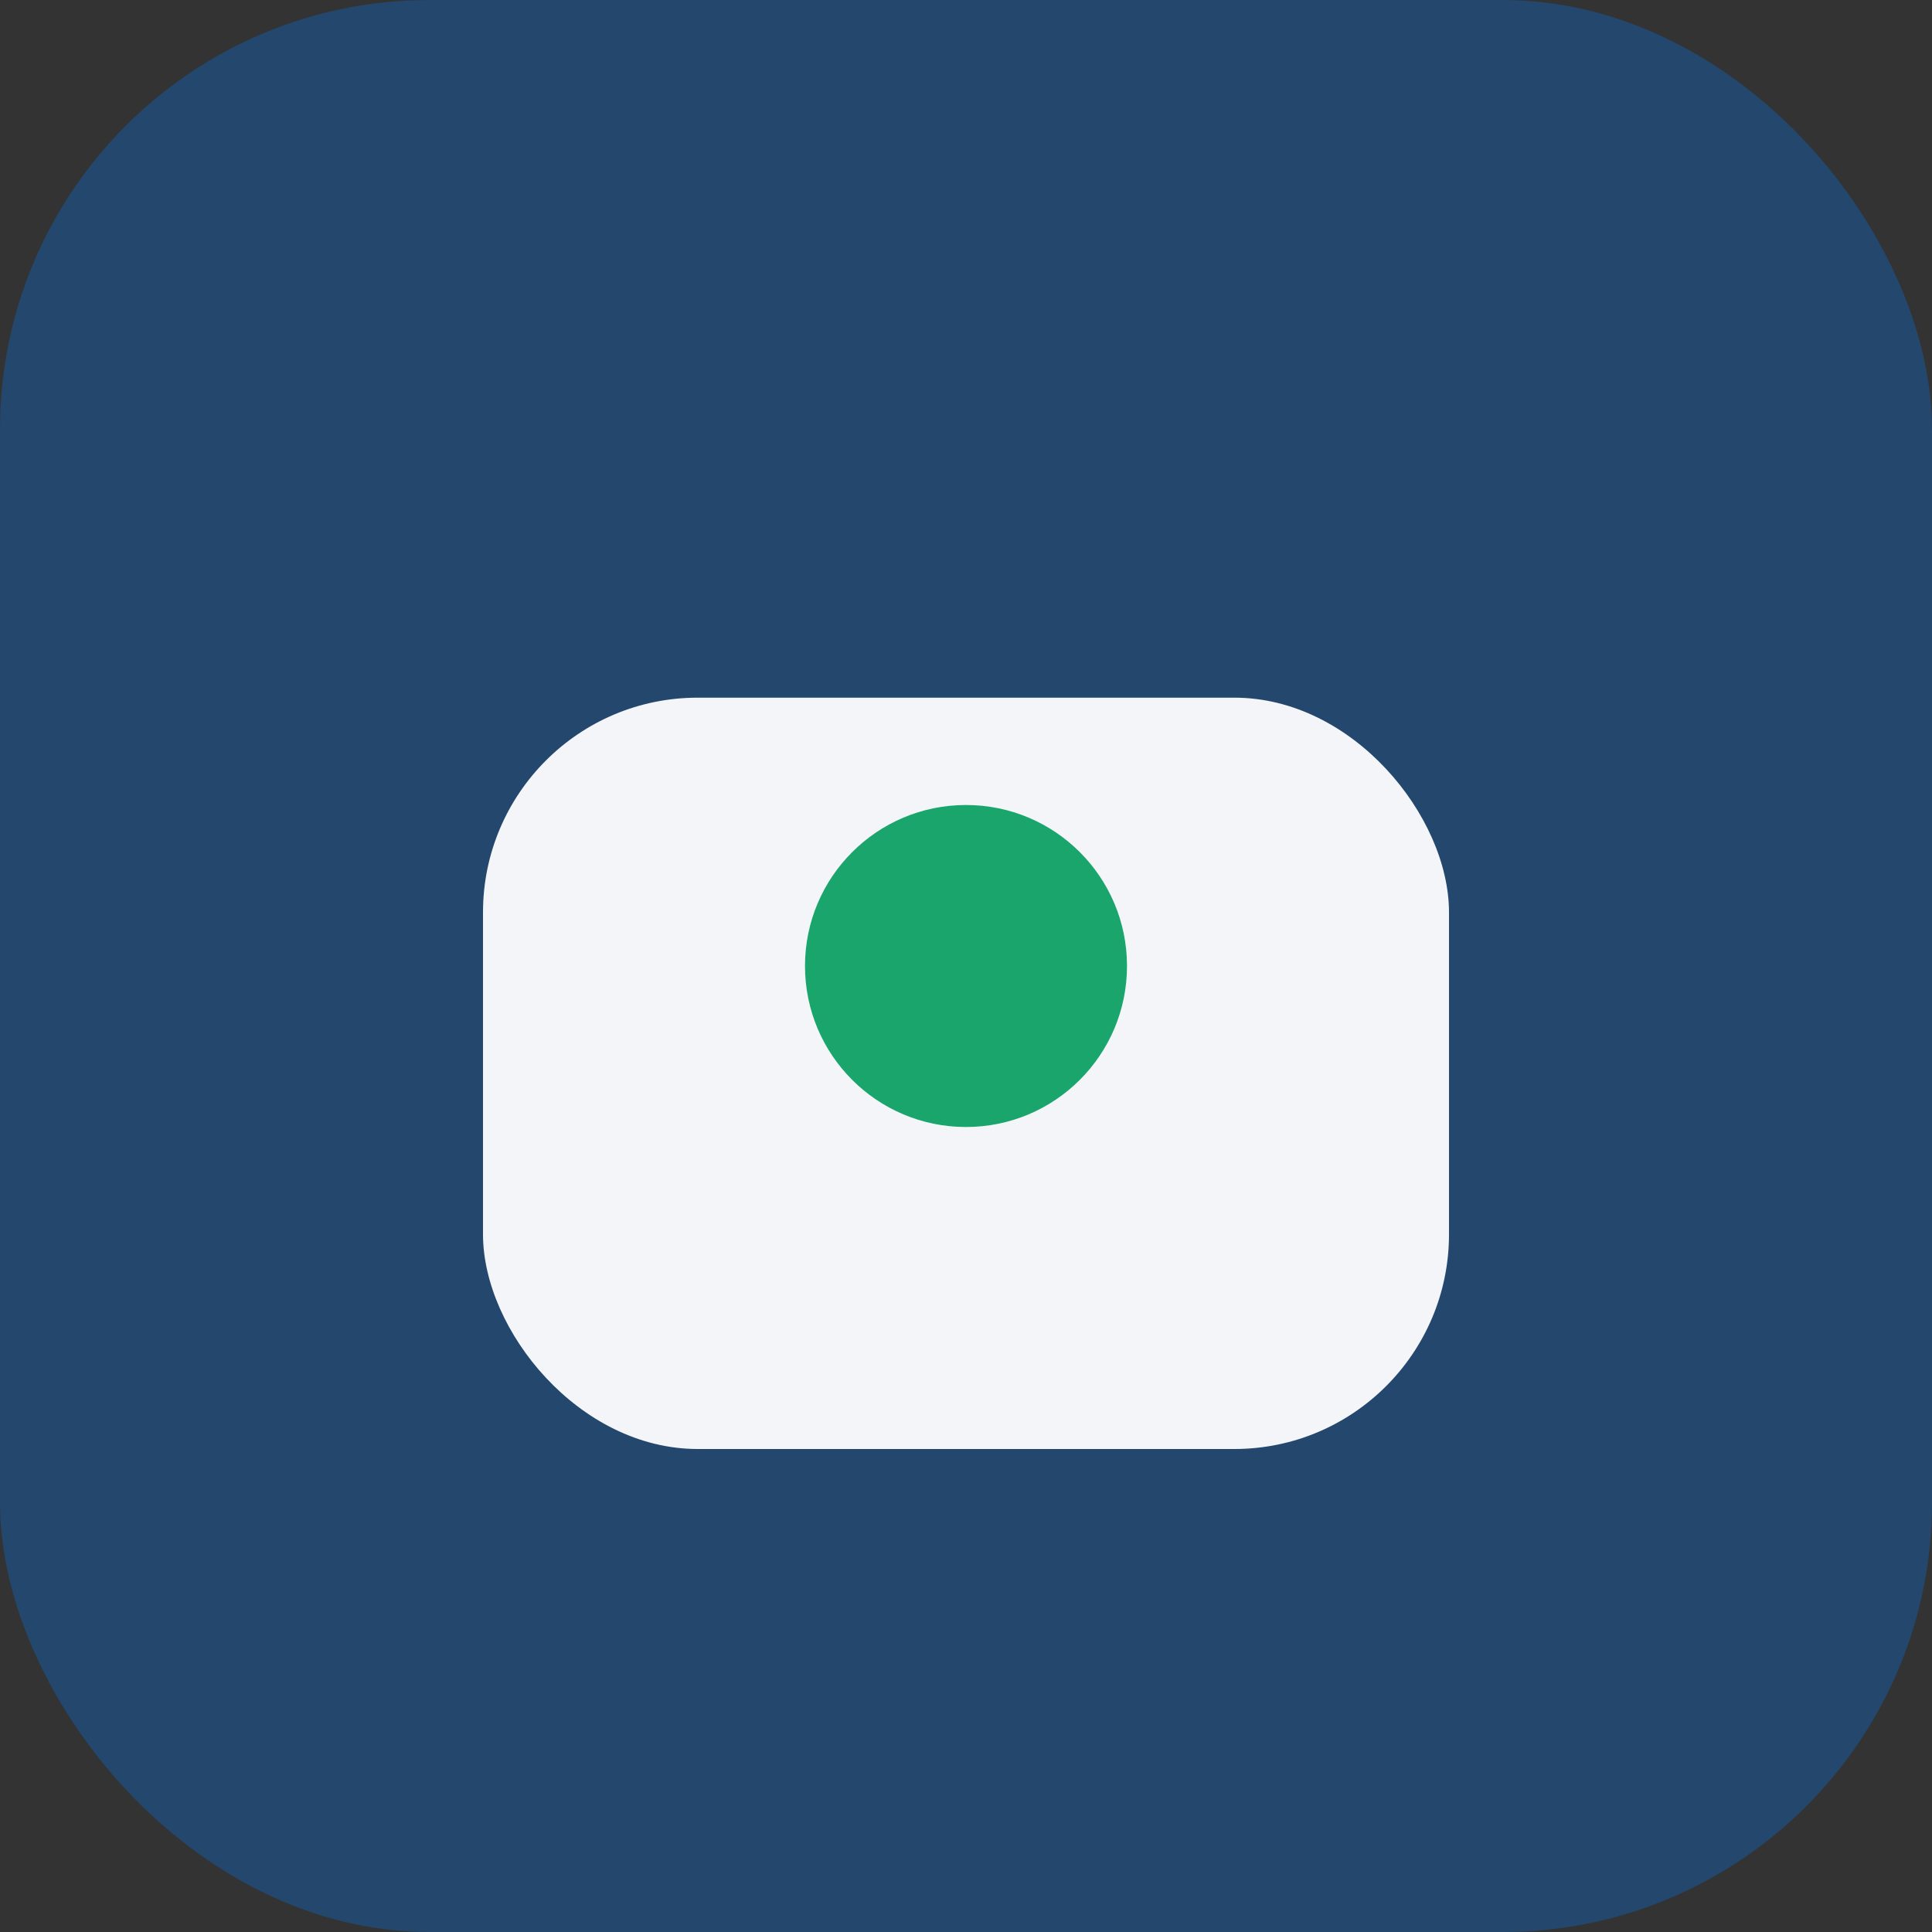
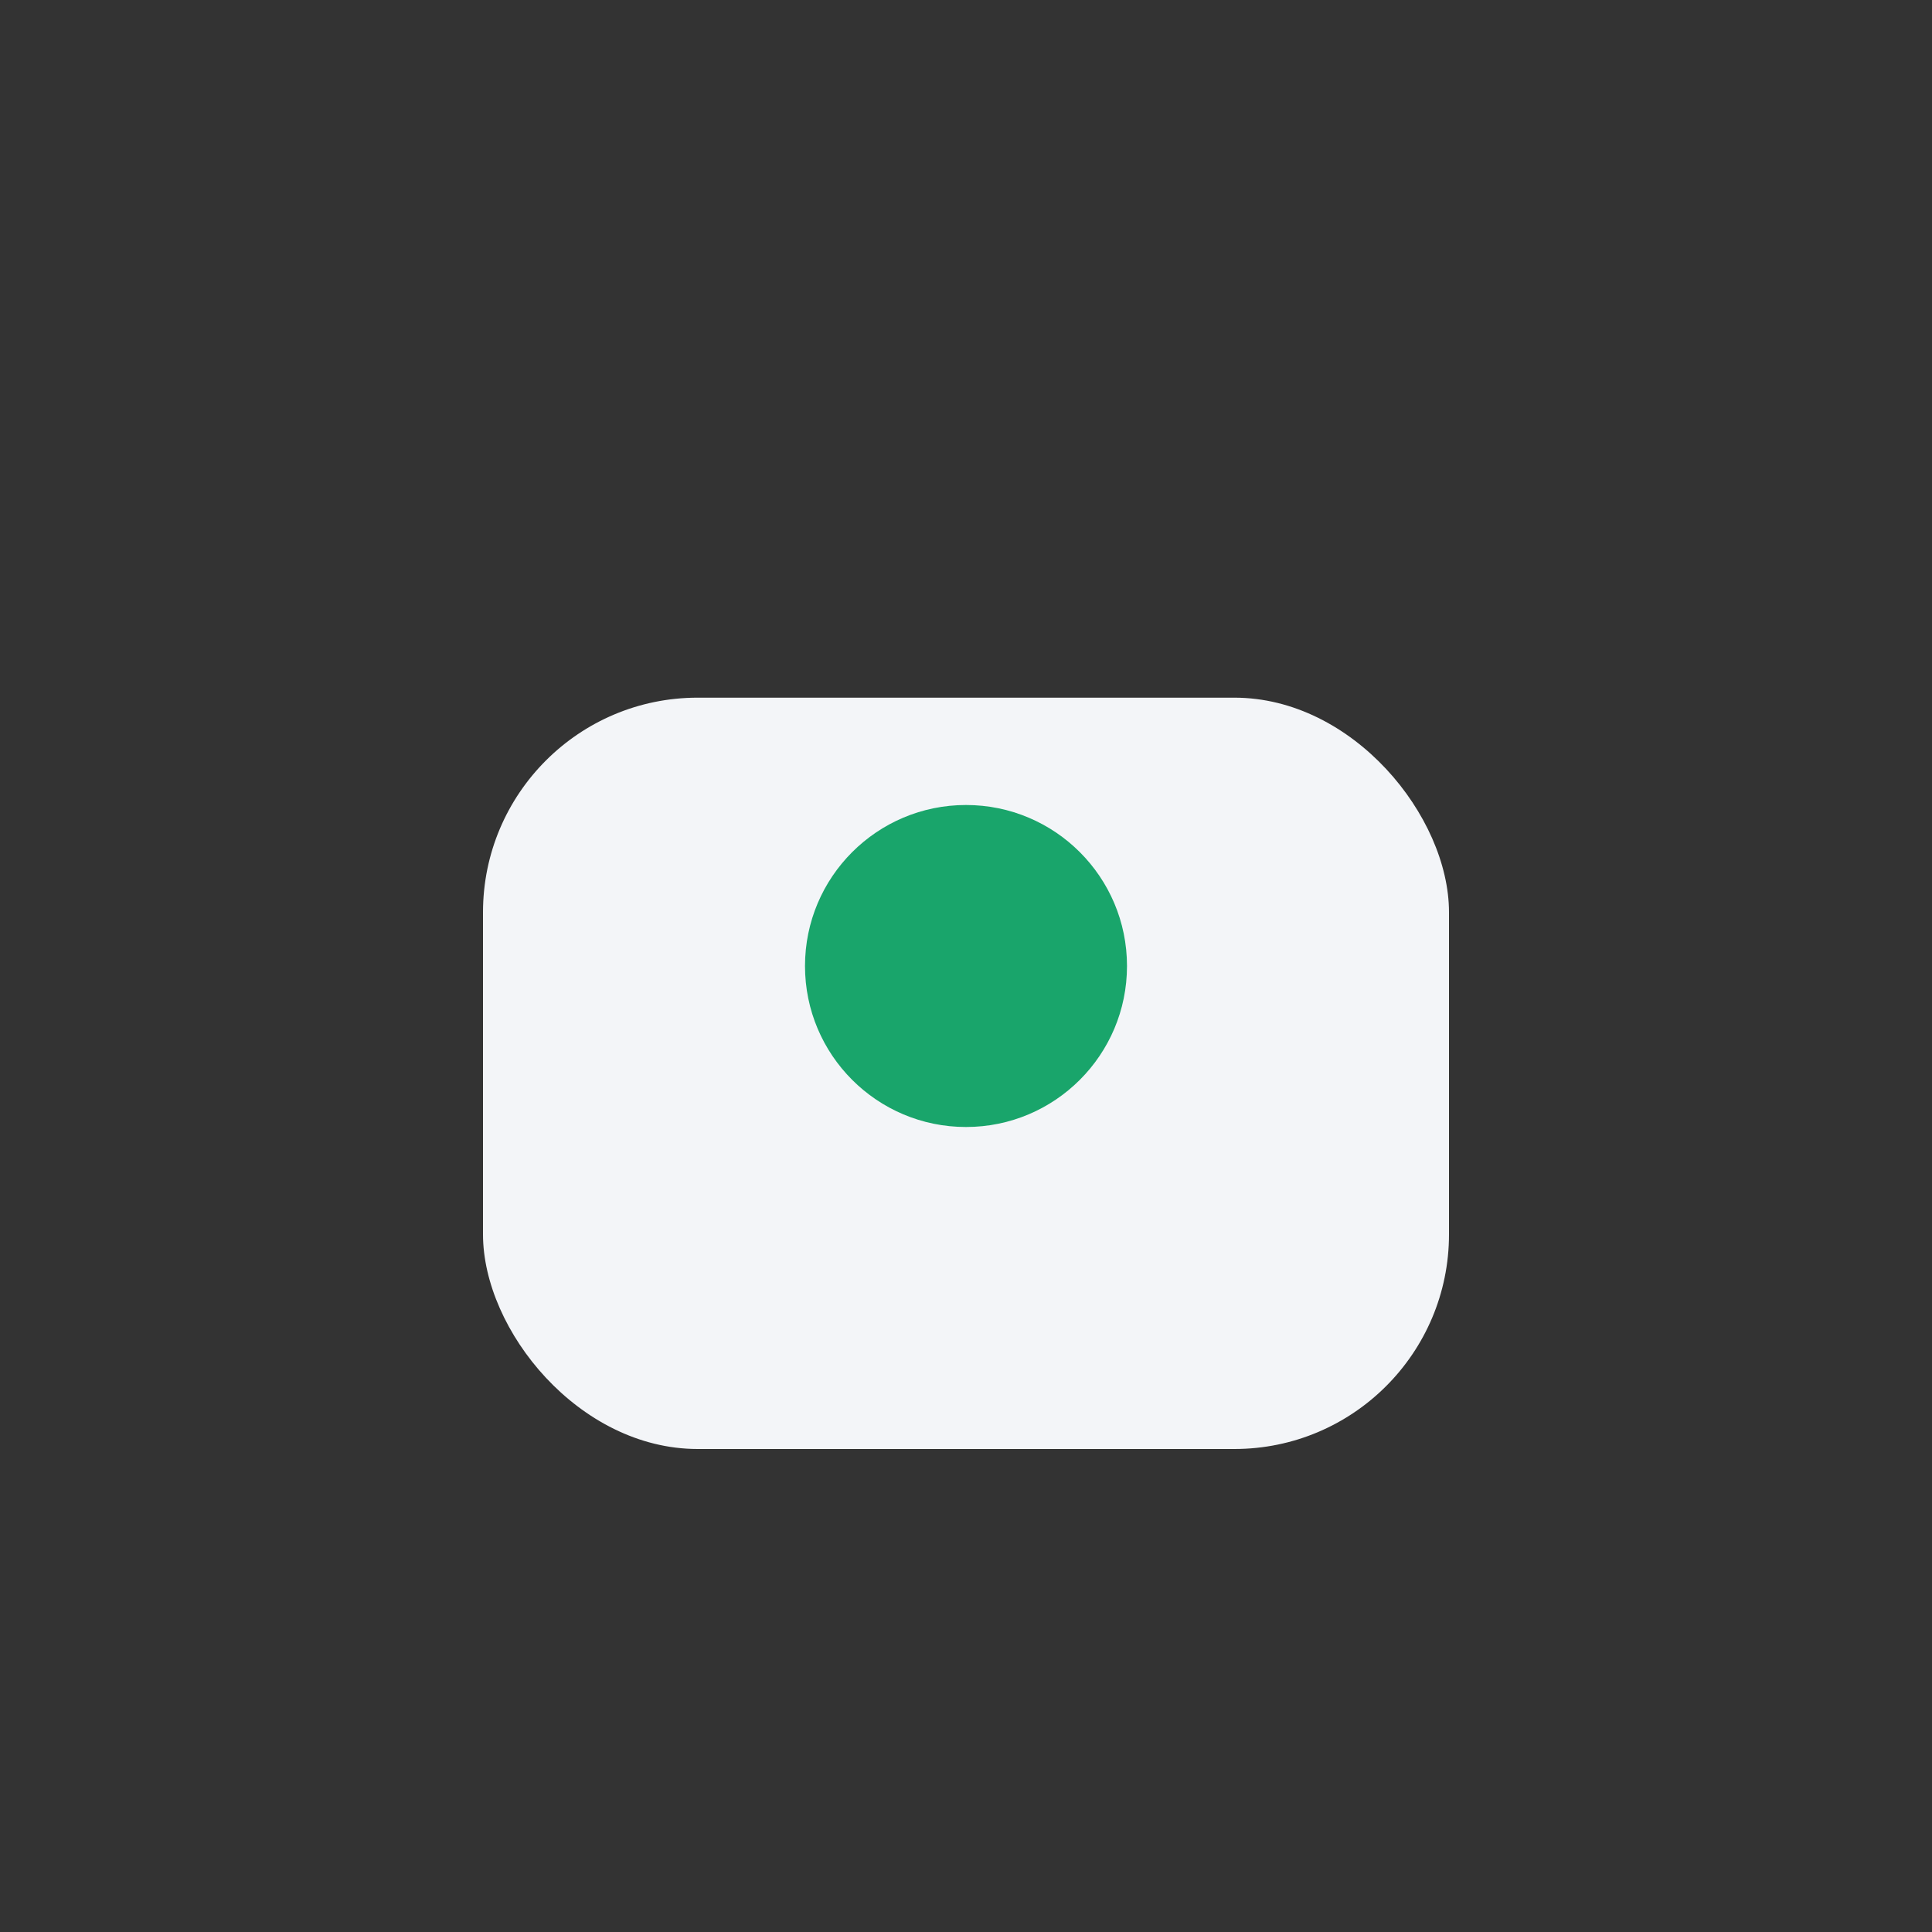
<svg xmlns="http://www.w3.org/2000/svg" width="36" height="36" viewBox="0 0 36 36">
  <rect x="0" y="0" width="36" height="36" fill="#333333" stroke="none" />
-   <rect x="0" y="0" width="36" height="36" rx="8" fill="#23476D" />
  <rect x="9" y="13" width="18" height="14" rx="4" fill="#F3F5F8" />
  <circle cx="18" cy="18" r="3" fill="#19A56B" />
</svg>